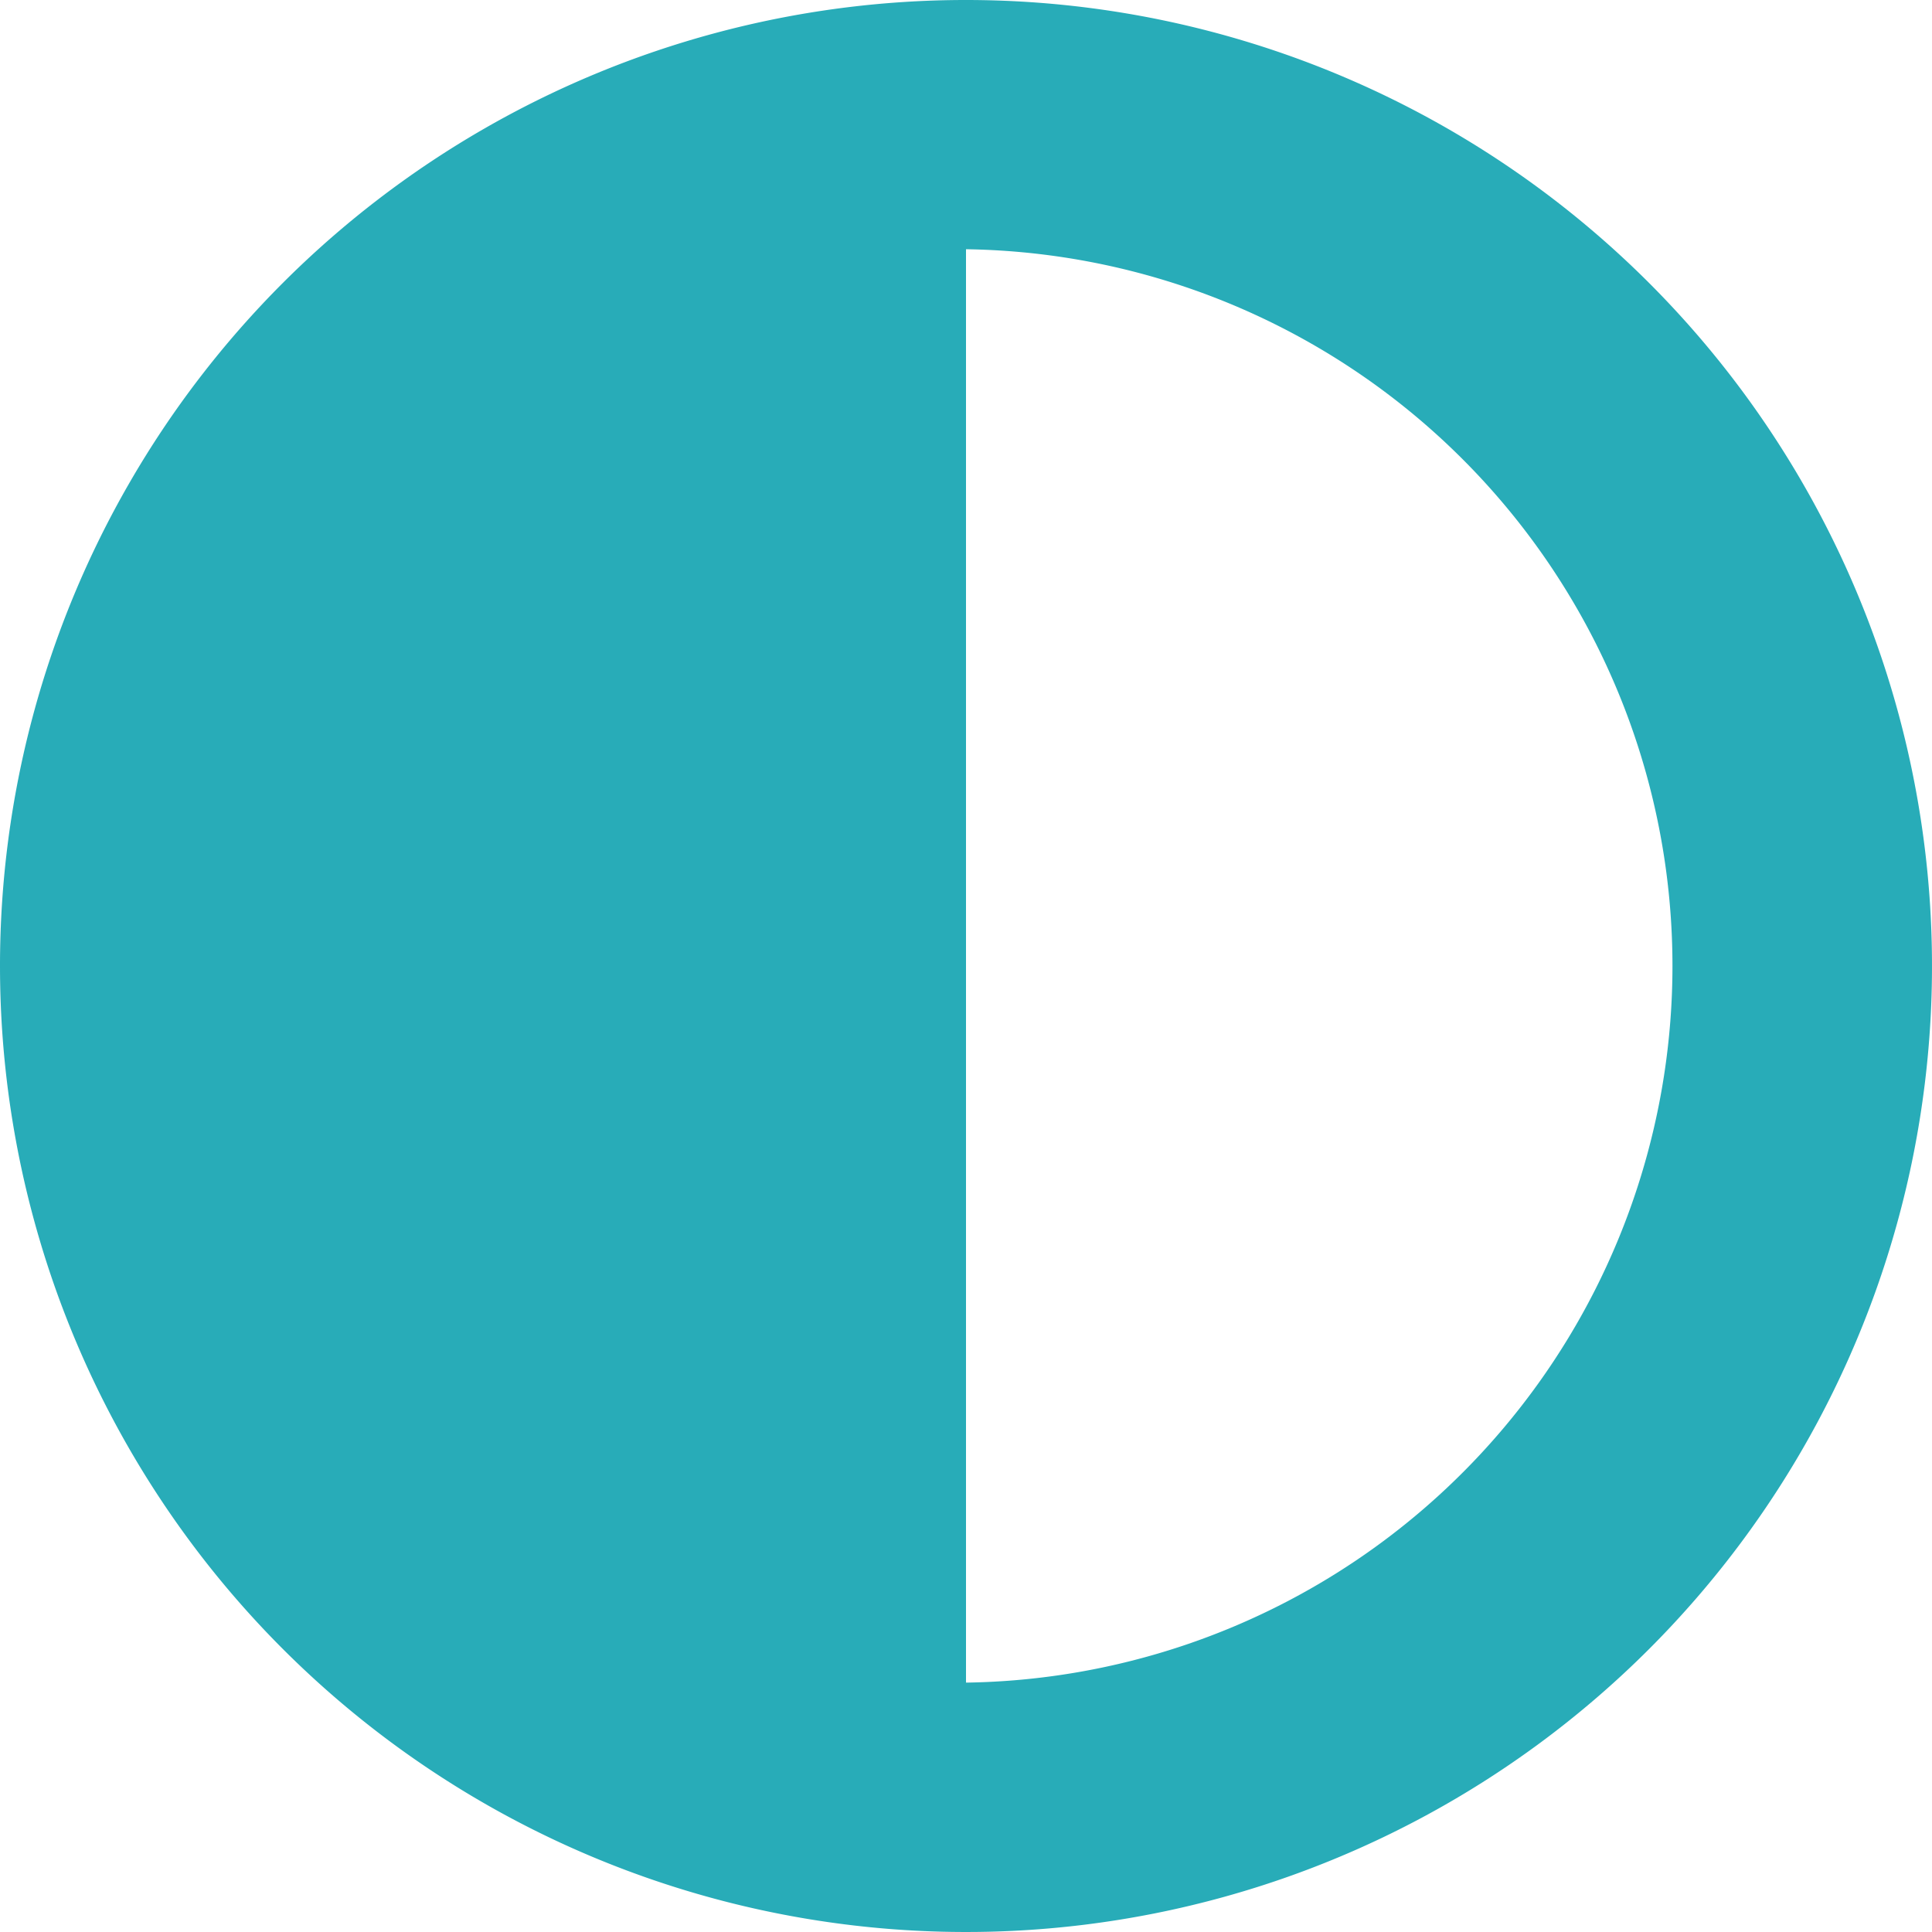
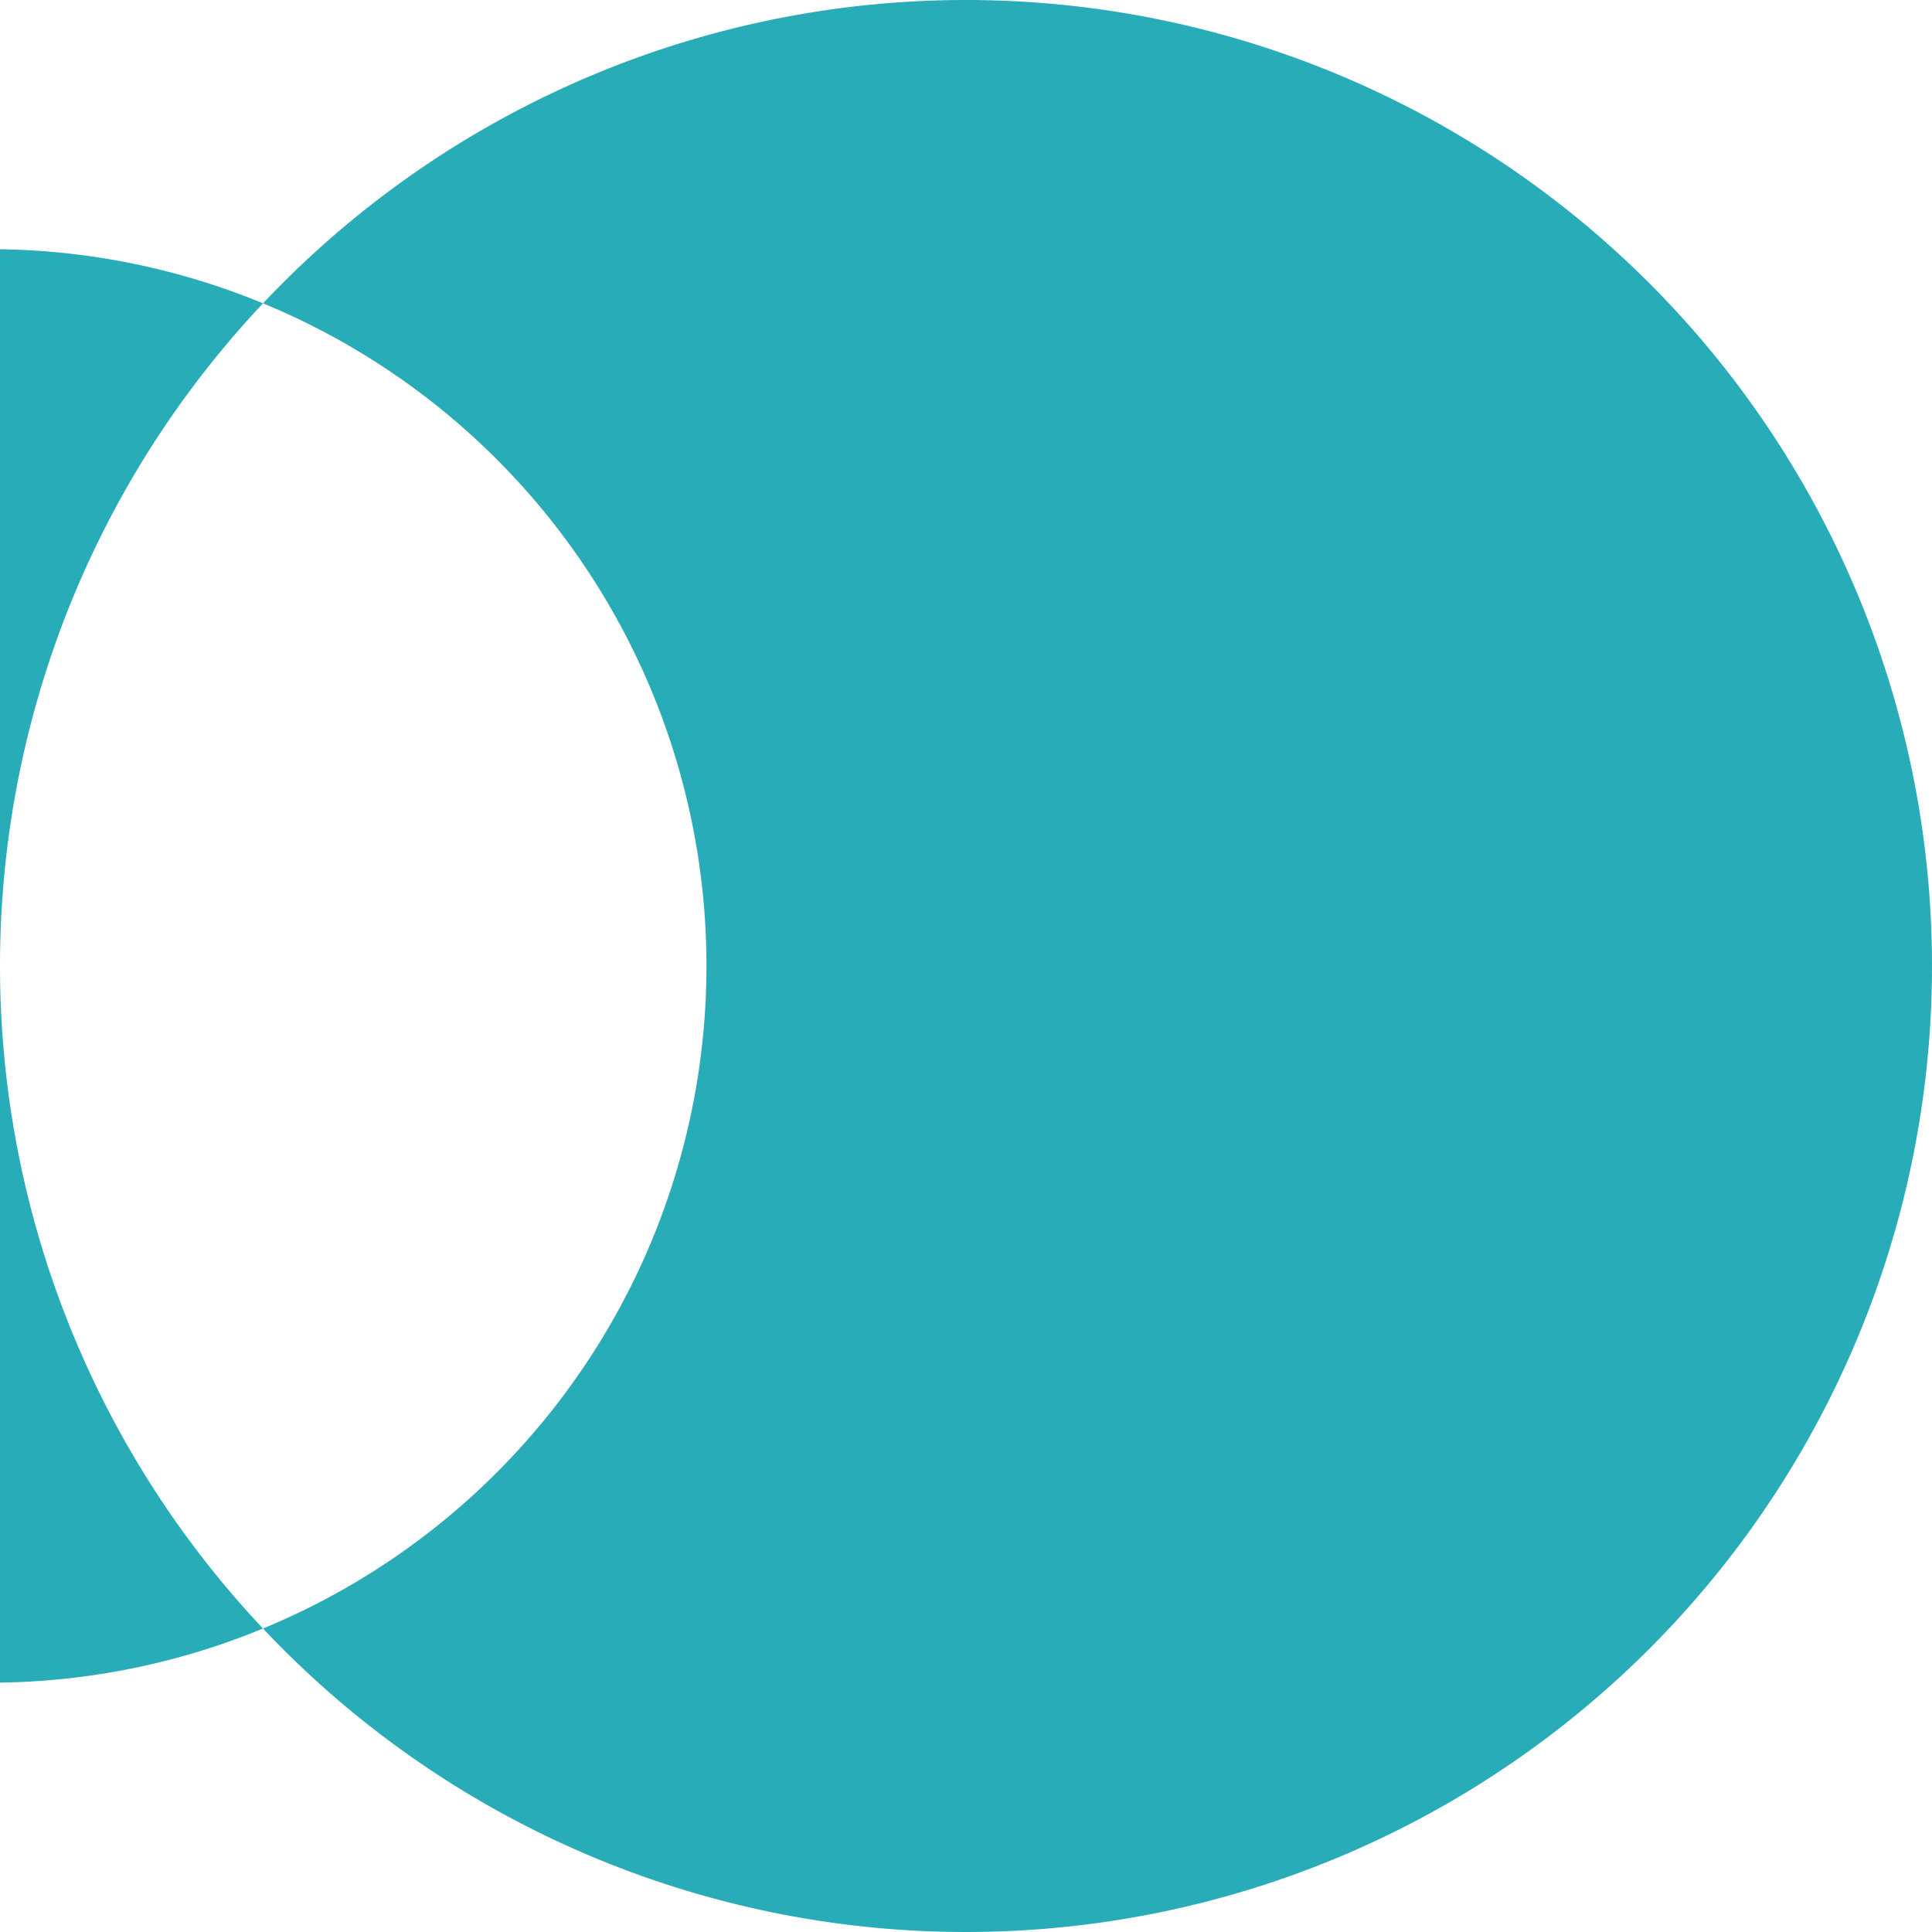
<svg xmlns="http://www.w3.org/2000/svg" width="13.046" height="13.046" viewBox="0 0 13.046 13.046">
  <defs>
    <style>.a{fill:#28acb8;}</style>
  </defs>
  <g transform="translate(-770.652 -7.21)">
-     <path class="a" d="M0,6.523A6.523,6.523,0,1,0,6.523,0,6.522,6.522,0,0,0,0,6.523Zm6.523,4.84V1.683a4.84,4.84,0,0,1,0,9.679Z" transform="translate(770.652 7.21)" />
+     <path class="a" d="M0,6.523A6.523,6.523,0,1,0,6.523,0,6.522,6.522,0,0,0,0,6.523ZV1.683a4.84,4.84,0,0,1,0,9.679Z" transform="translate(770.652 7.21)" />
  </g>
</svg>